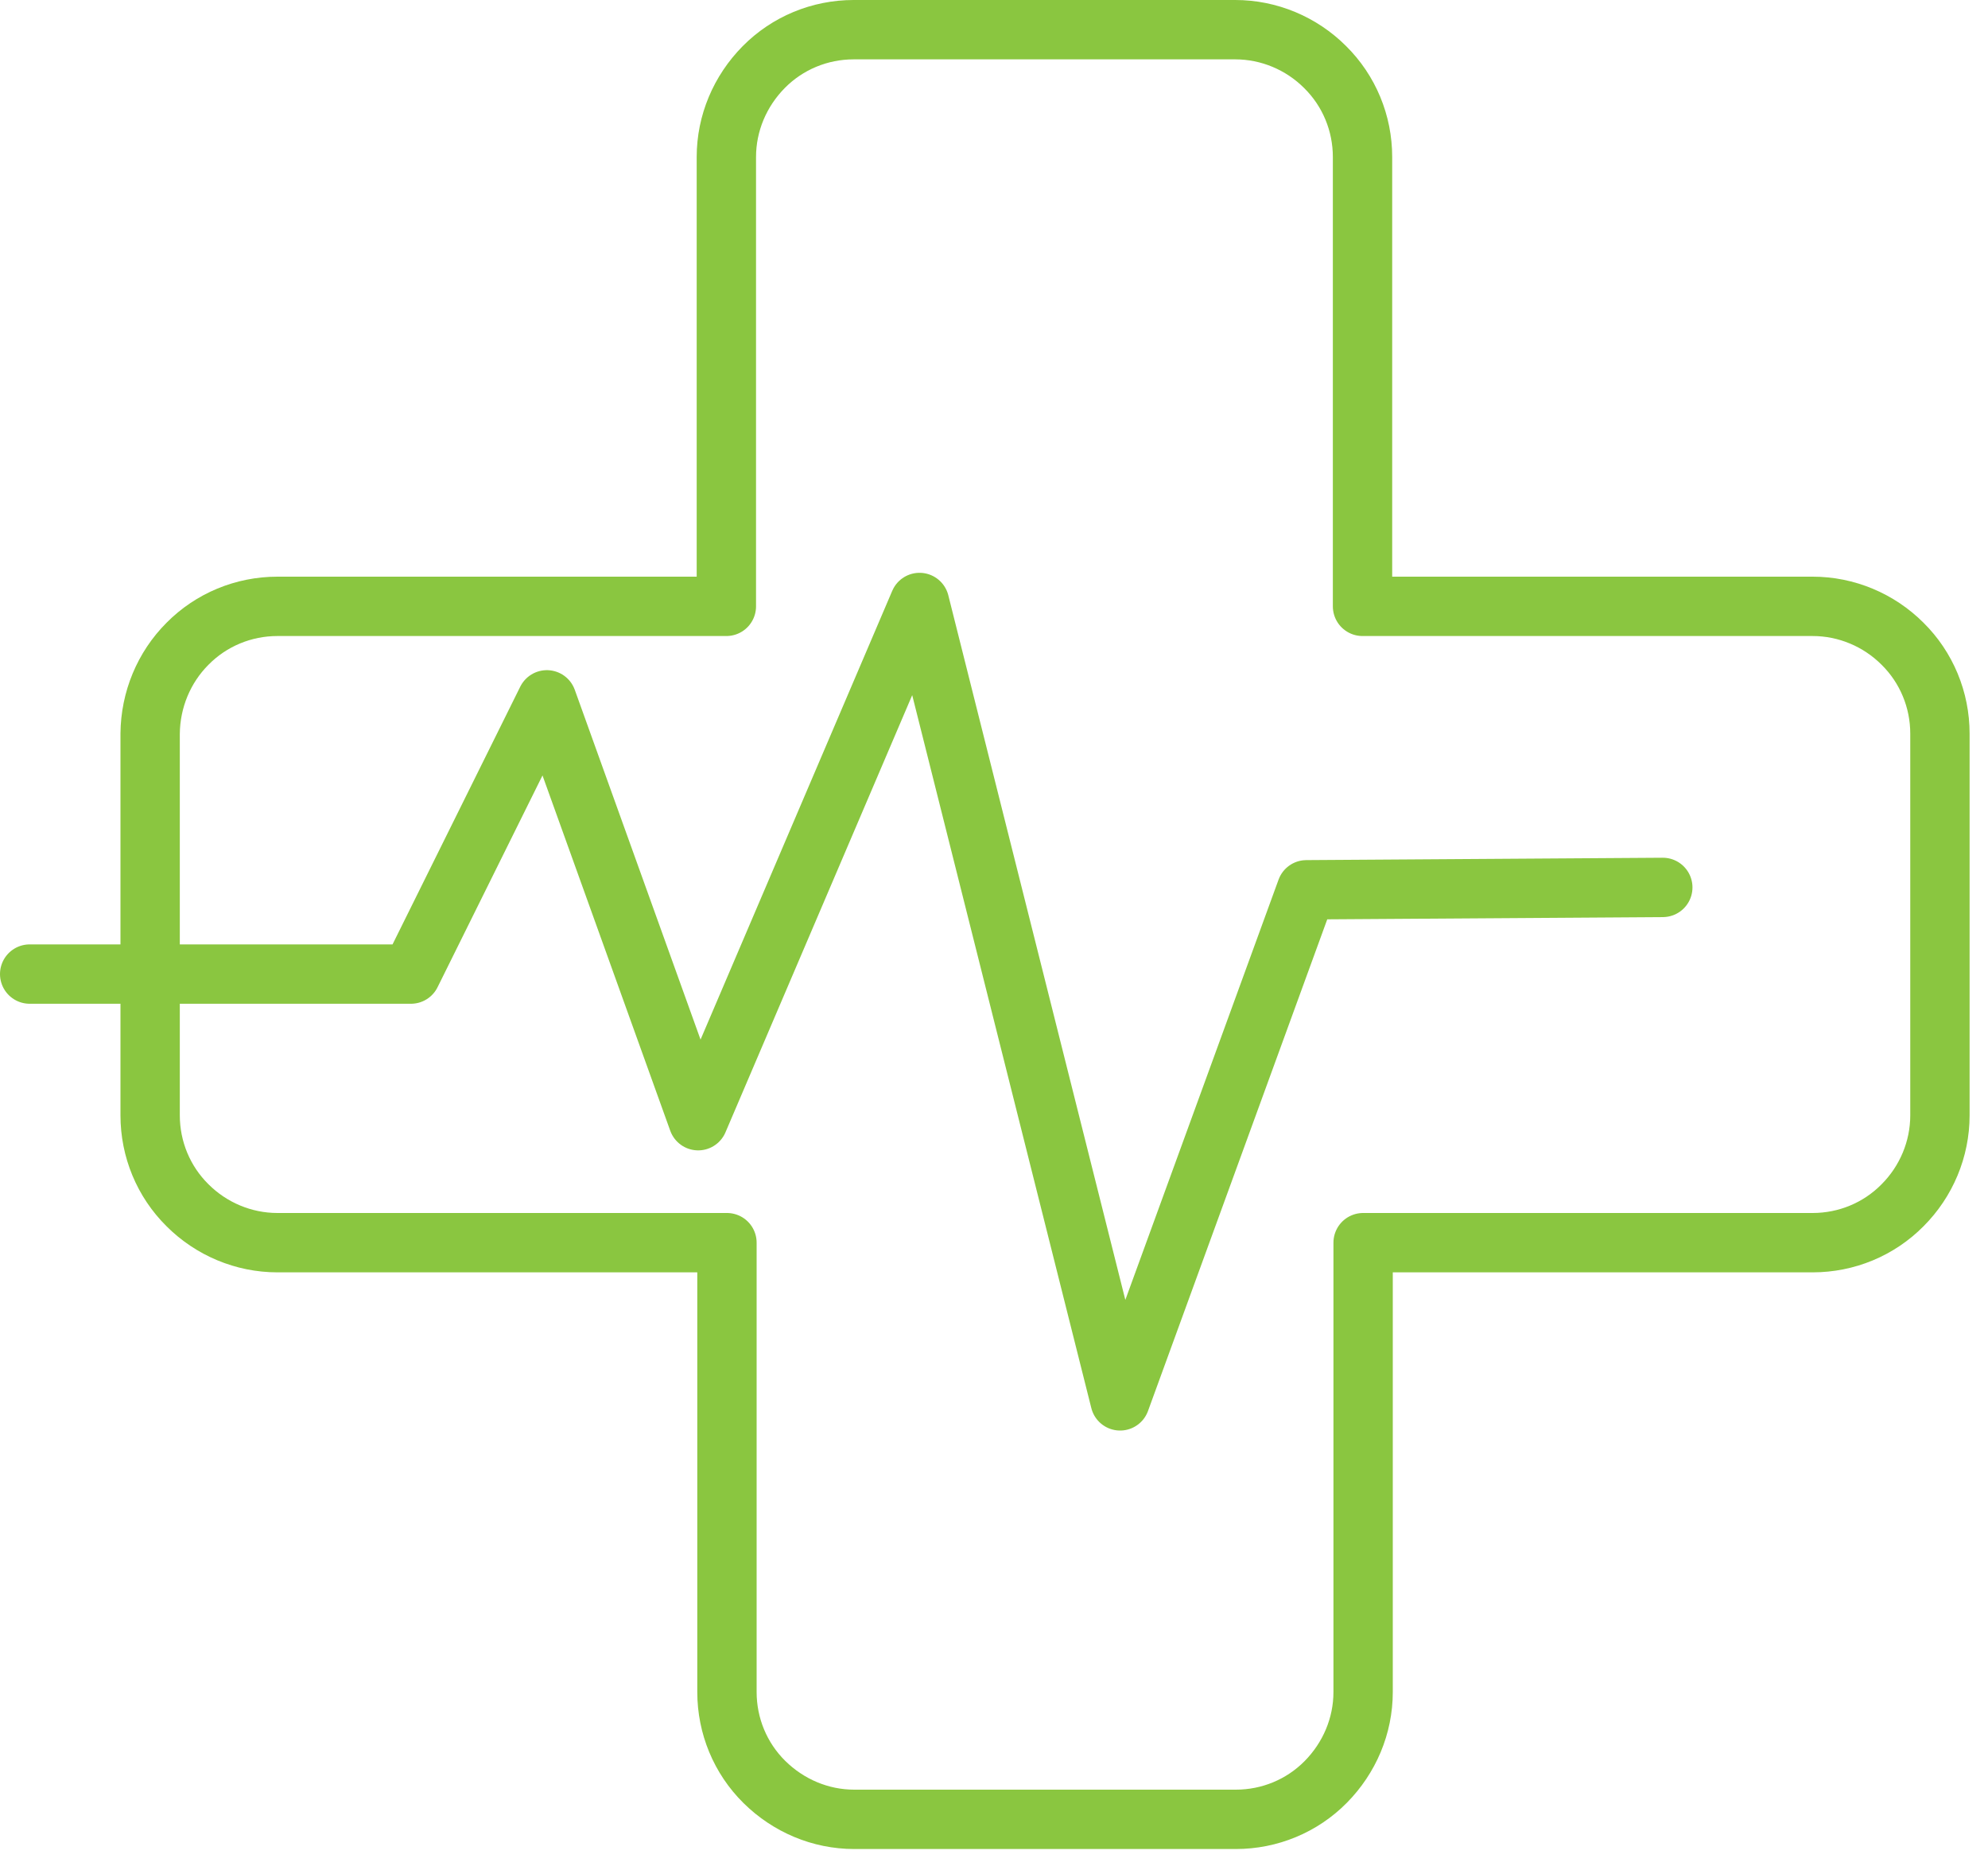
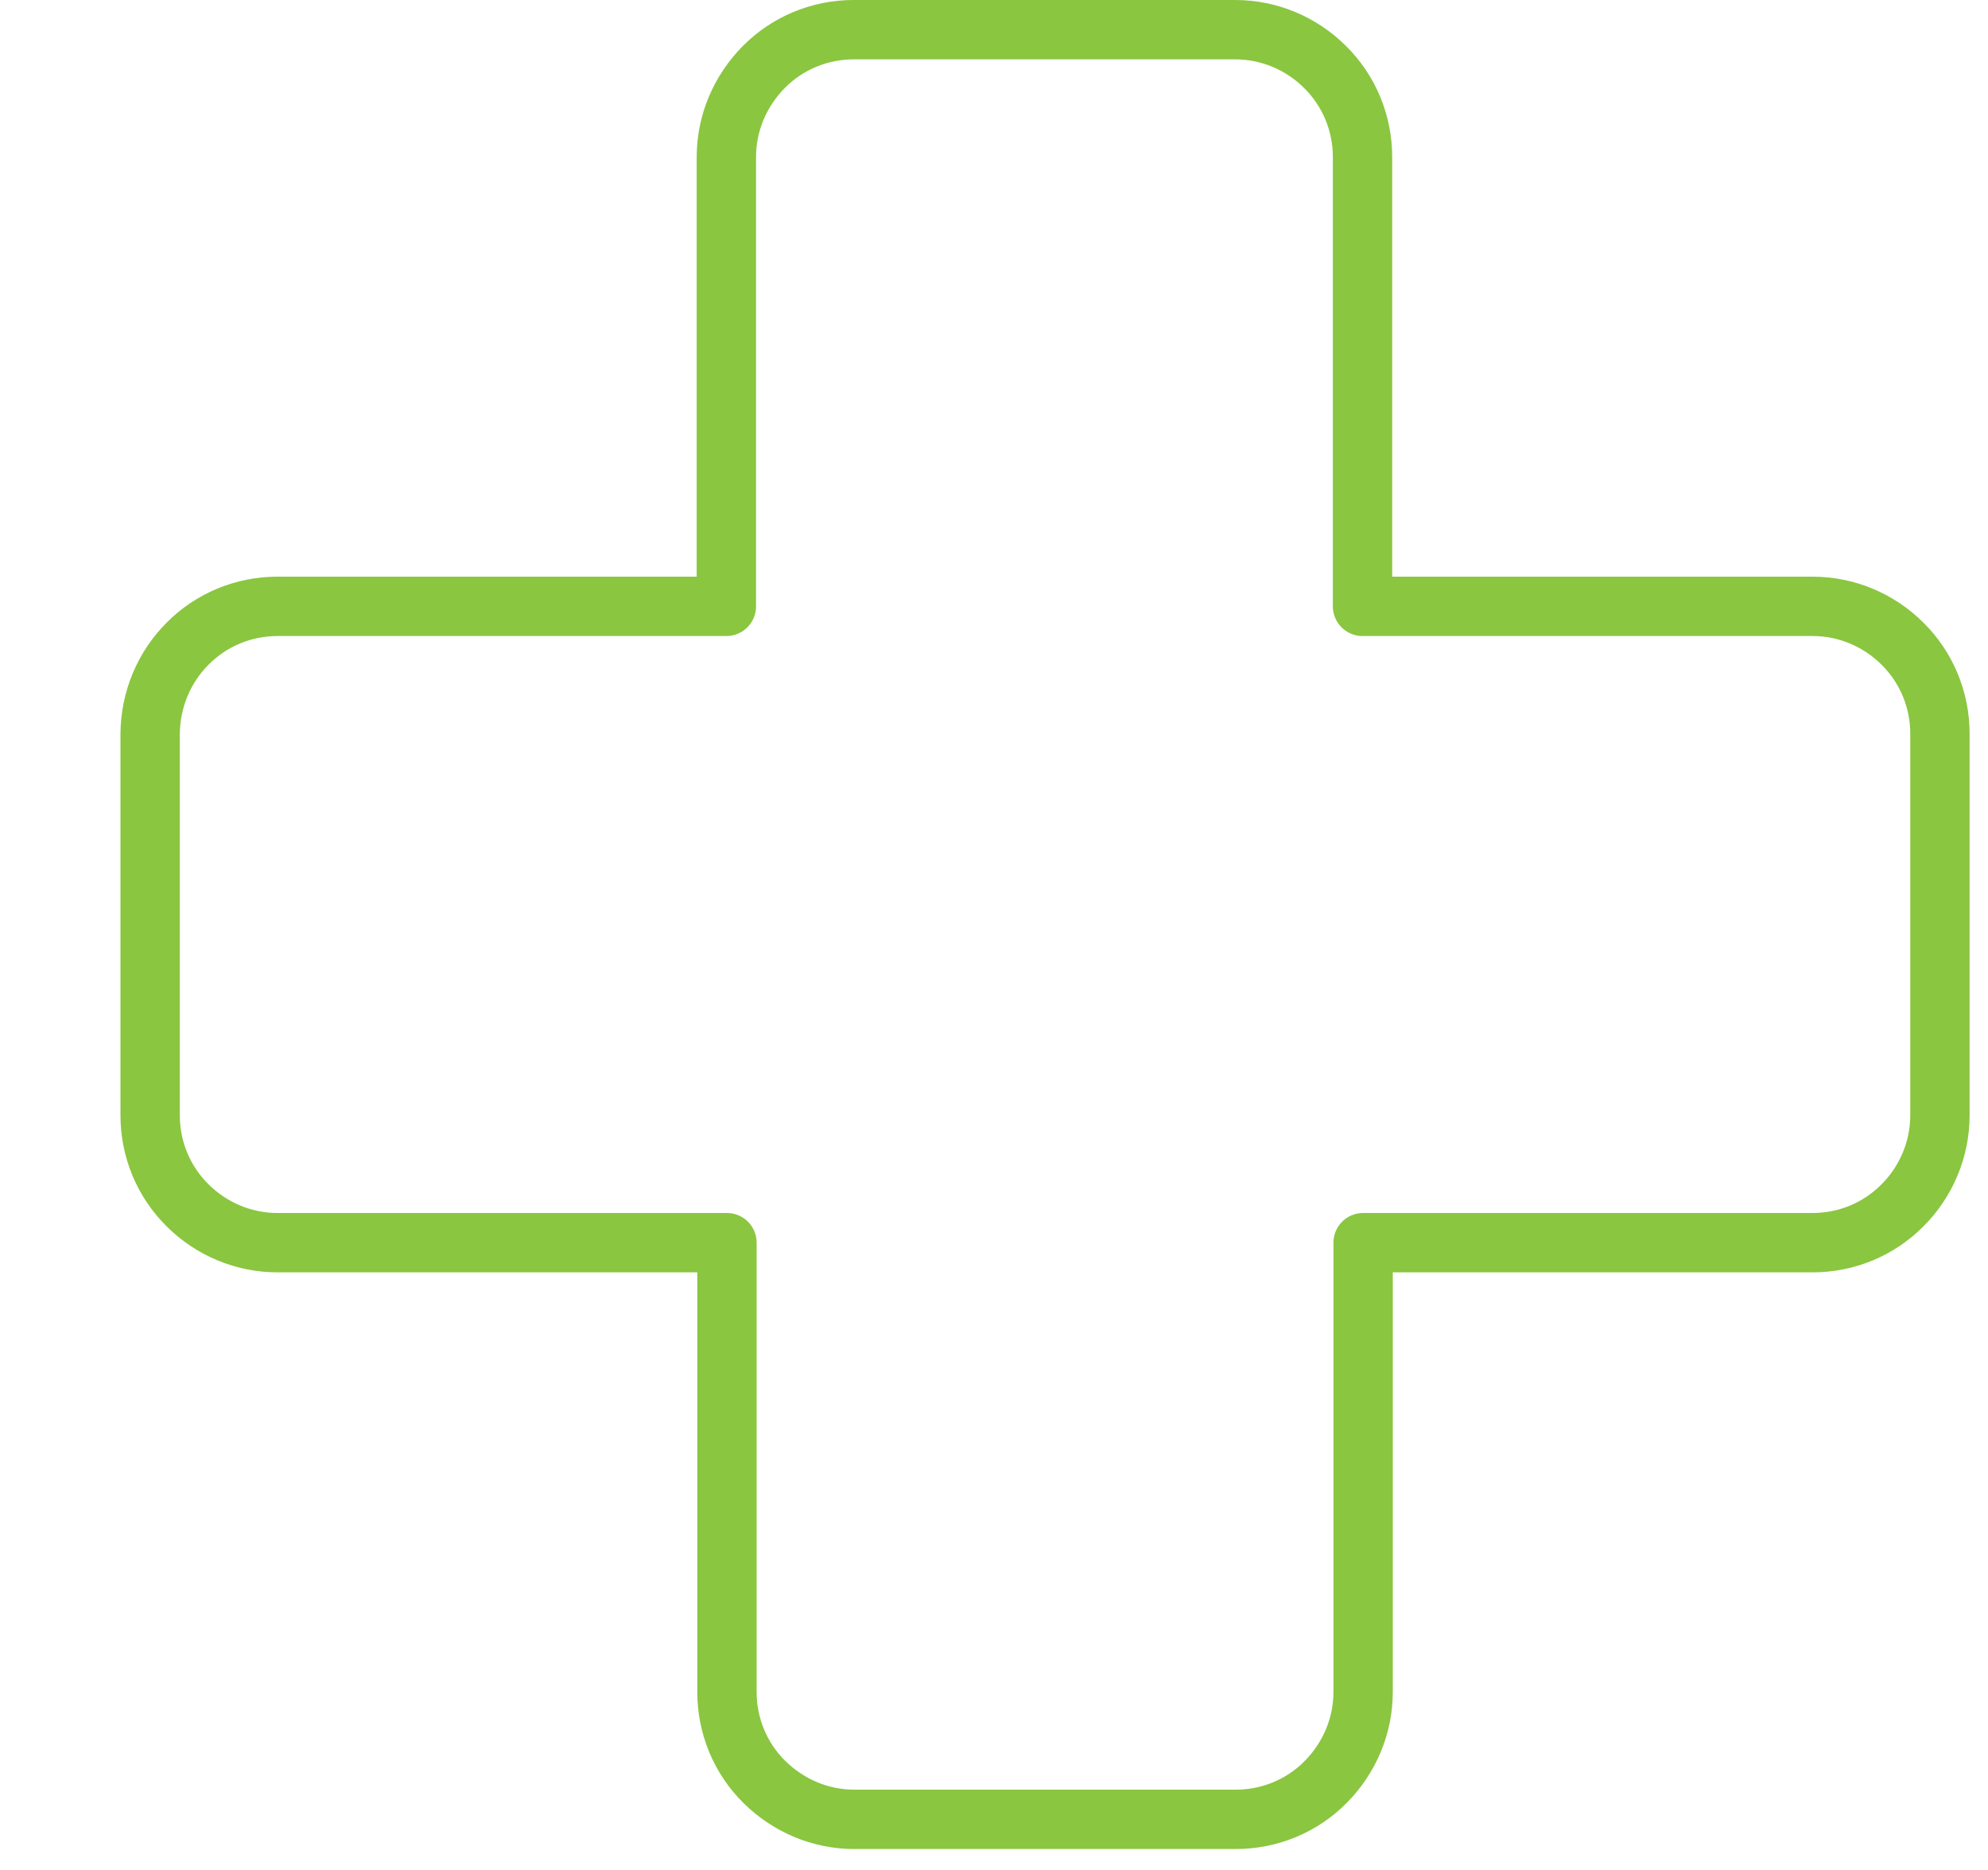
<svg xmlns="http://www.w3.org/2000/svg" width="67" height="63" viewBox="0 0 67 63" fill="none">
  <g clip-path="url(#clip0_469_1274)">
    <path d="M61.07 20.43H45.92V5.29C45.92 4.15 45.47 3.06 44.66 2.26C43.86 1.46 42.77 1 41.63 1H28.77C27.63 1 26.54 1.45 25.74 2.26C24.94 3.07 24.48 4.15 24.48 5.29V20.43H9.35C8.21 20.43 7.12 20.88 6.32 21.69C5.52 22.49 5.07 23.58 5.06 24.72V37.58C5.06 38.72 5.51 39.81 6.32 40.61C7.12 41.41 8.21 41.87 9.35 41.87H24.5V57.01C24.5 58.15 24.95 59.24 25.76 60.04C26.57 60.84 27.65 61.3 28.79 61.3H41.65C42.79 61.3 43.88 60.85 44.68 60.04C45.48 59.23 45.94 58.15 45.94 57.01V41.87H61.09C62.23 41.87 63.32 41.42 64.12 40.61C64.92 39.81 65.38 38.72 65.38 37.58V24.72C65.38 23.58 64.93 22.49 64.12 21.69C63.32 20.89 62.23 20.43 61.09 20.43H61.07Z" stroke="#8AC640" stroke-width="2" stroke-linecap="round" stroke-linejoin="round" />
-     <path d="M1 32.82H13.85L18.43 23.58L23.53 37.76L30.99 20.3L37.75 47.2L44.03 29.98L56.04 29.9" stroke="#8AC640" stroke-width="2" stroke-linecap="round" stroke-linejoin="round" />
  </g>
  <defs>
    <clipPath id="clip0_469_1274">
      <rect width="66.36" height="62.29" fill="white" />
    </clipPath>
  </defs>
</svg>